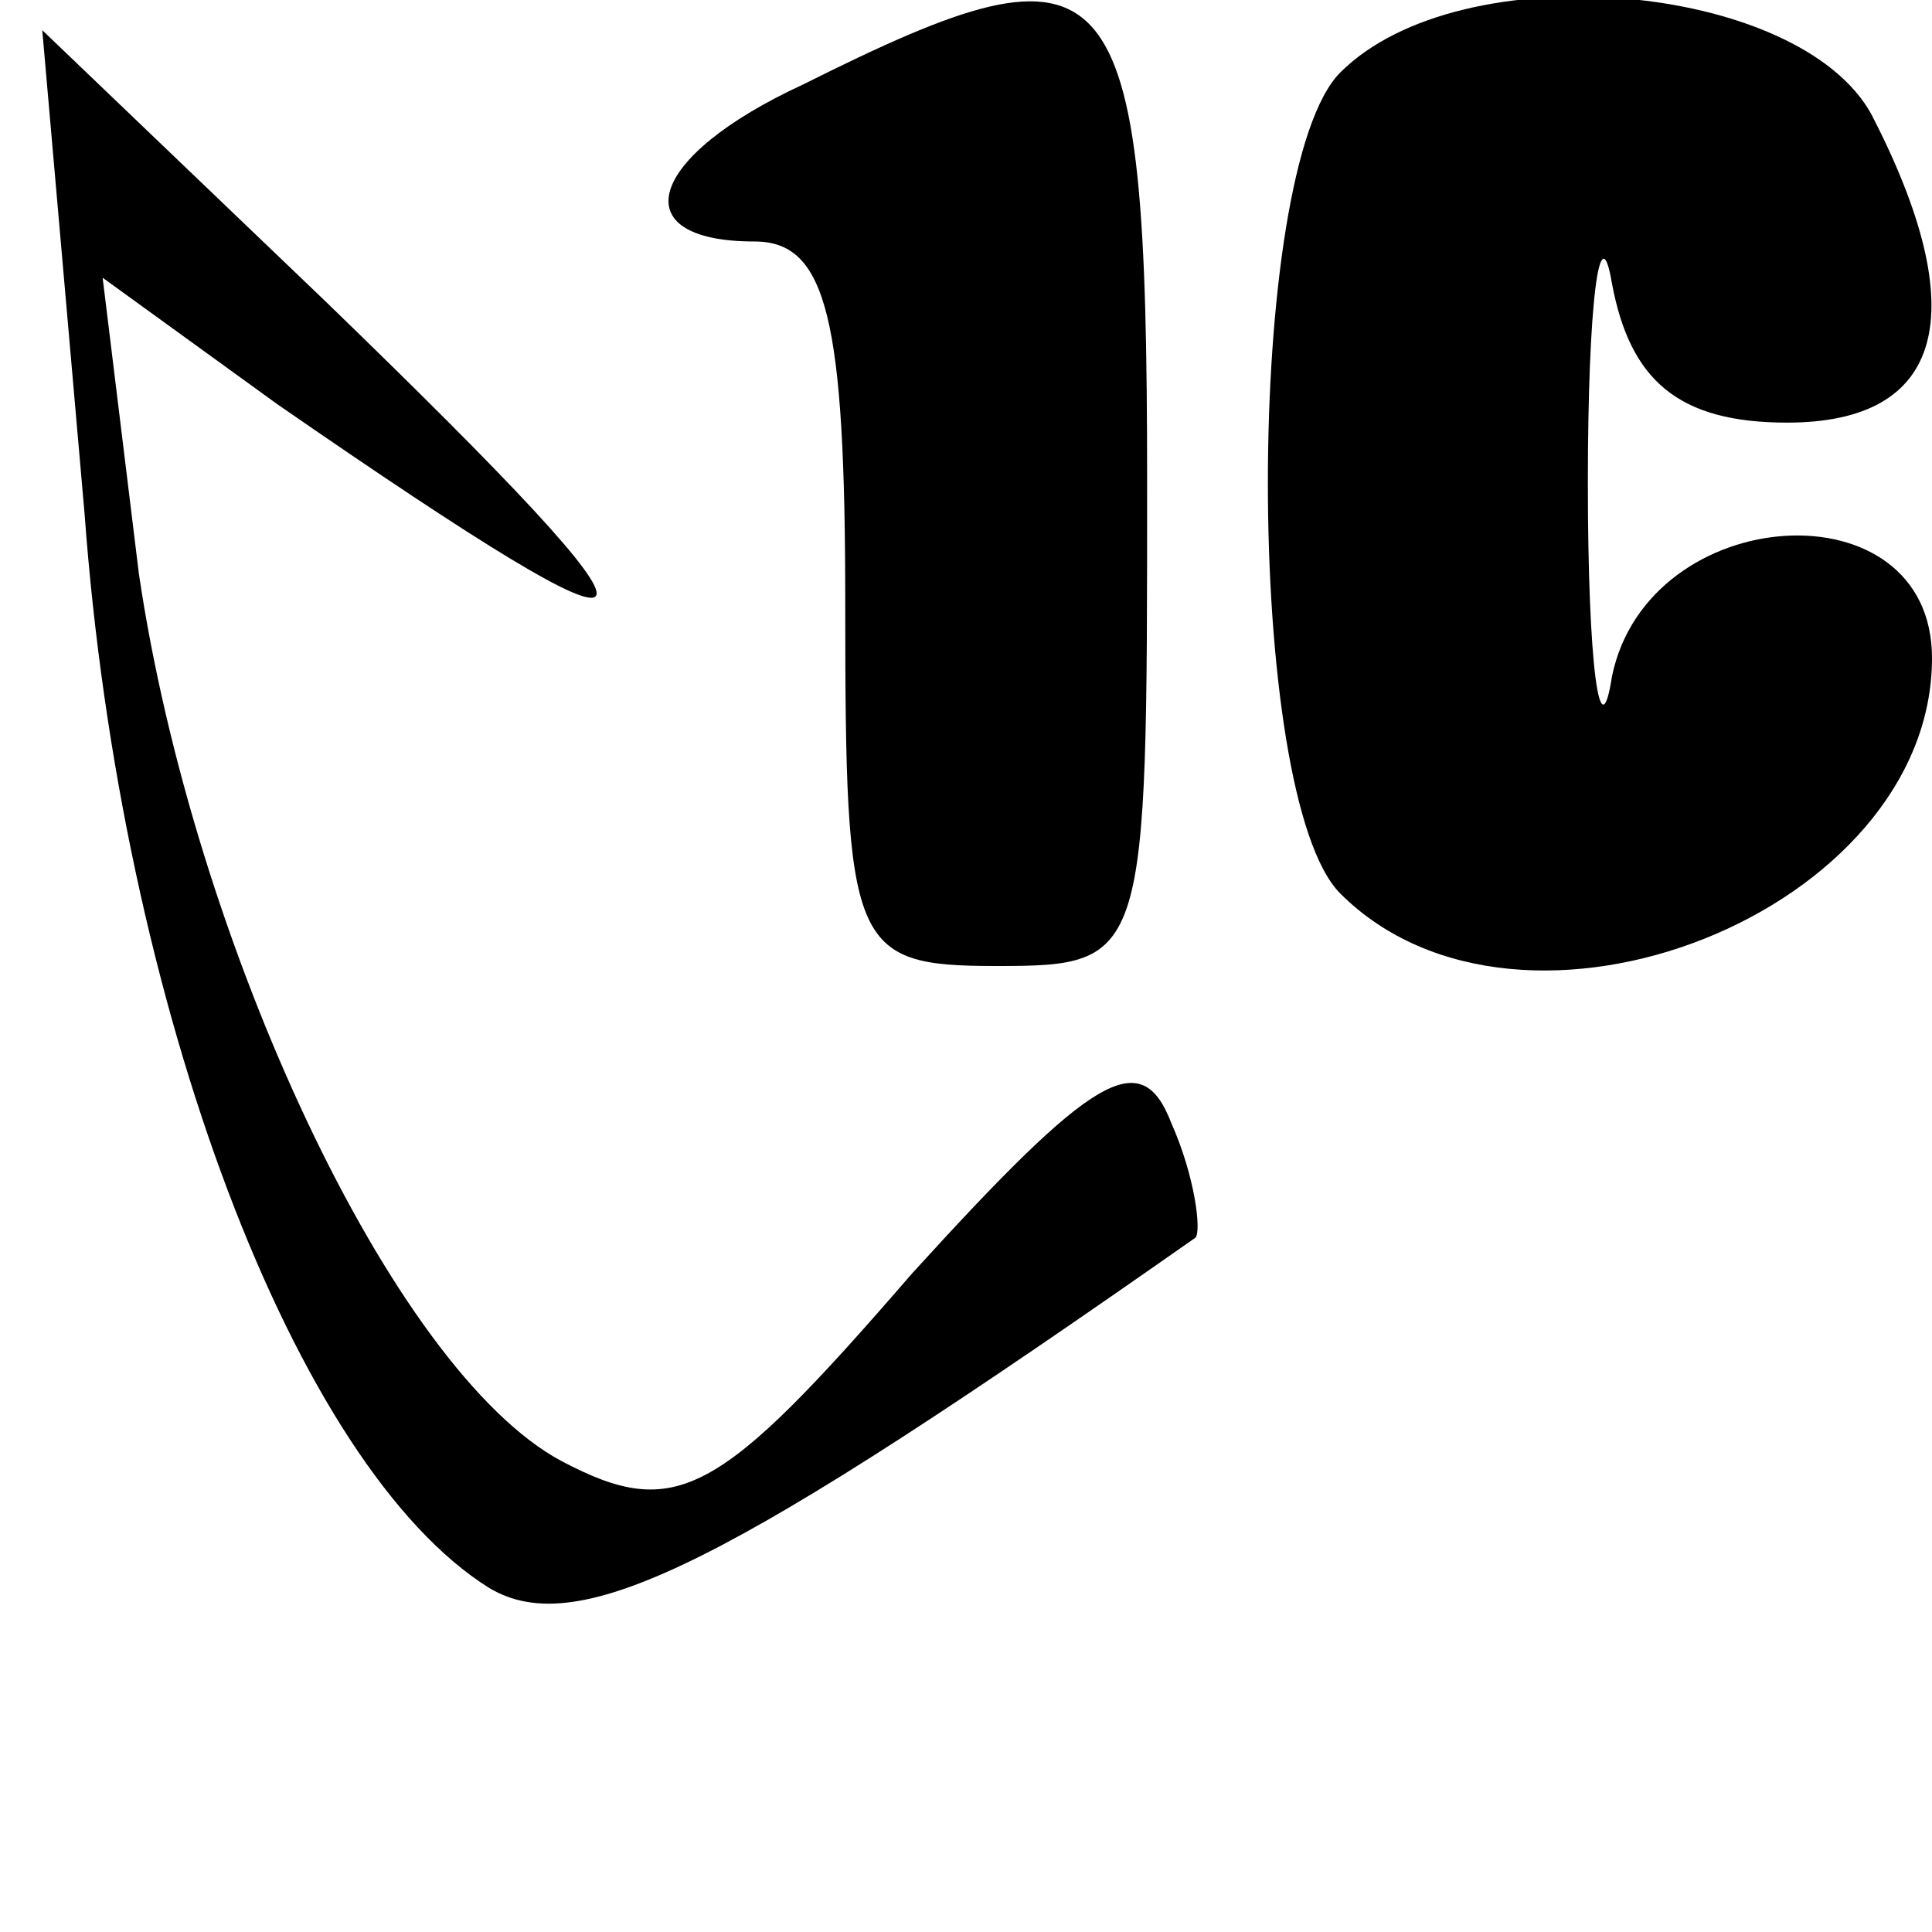
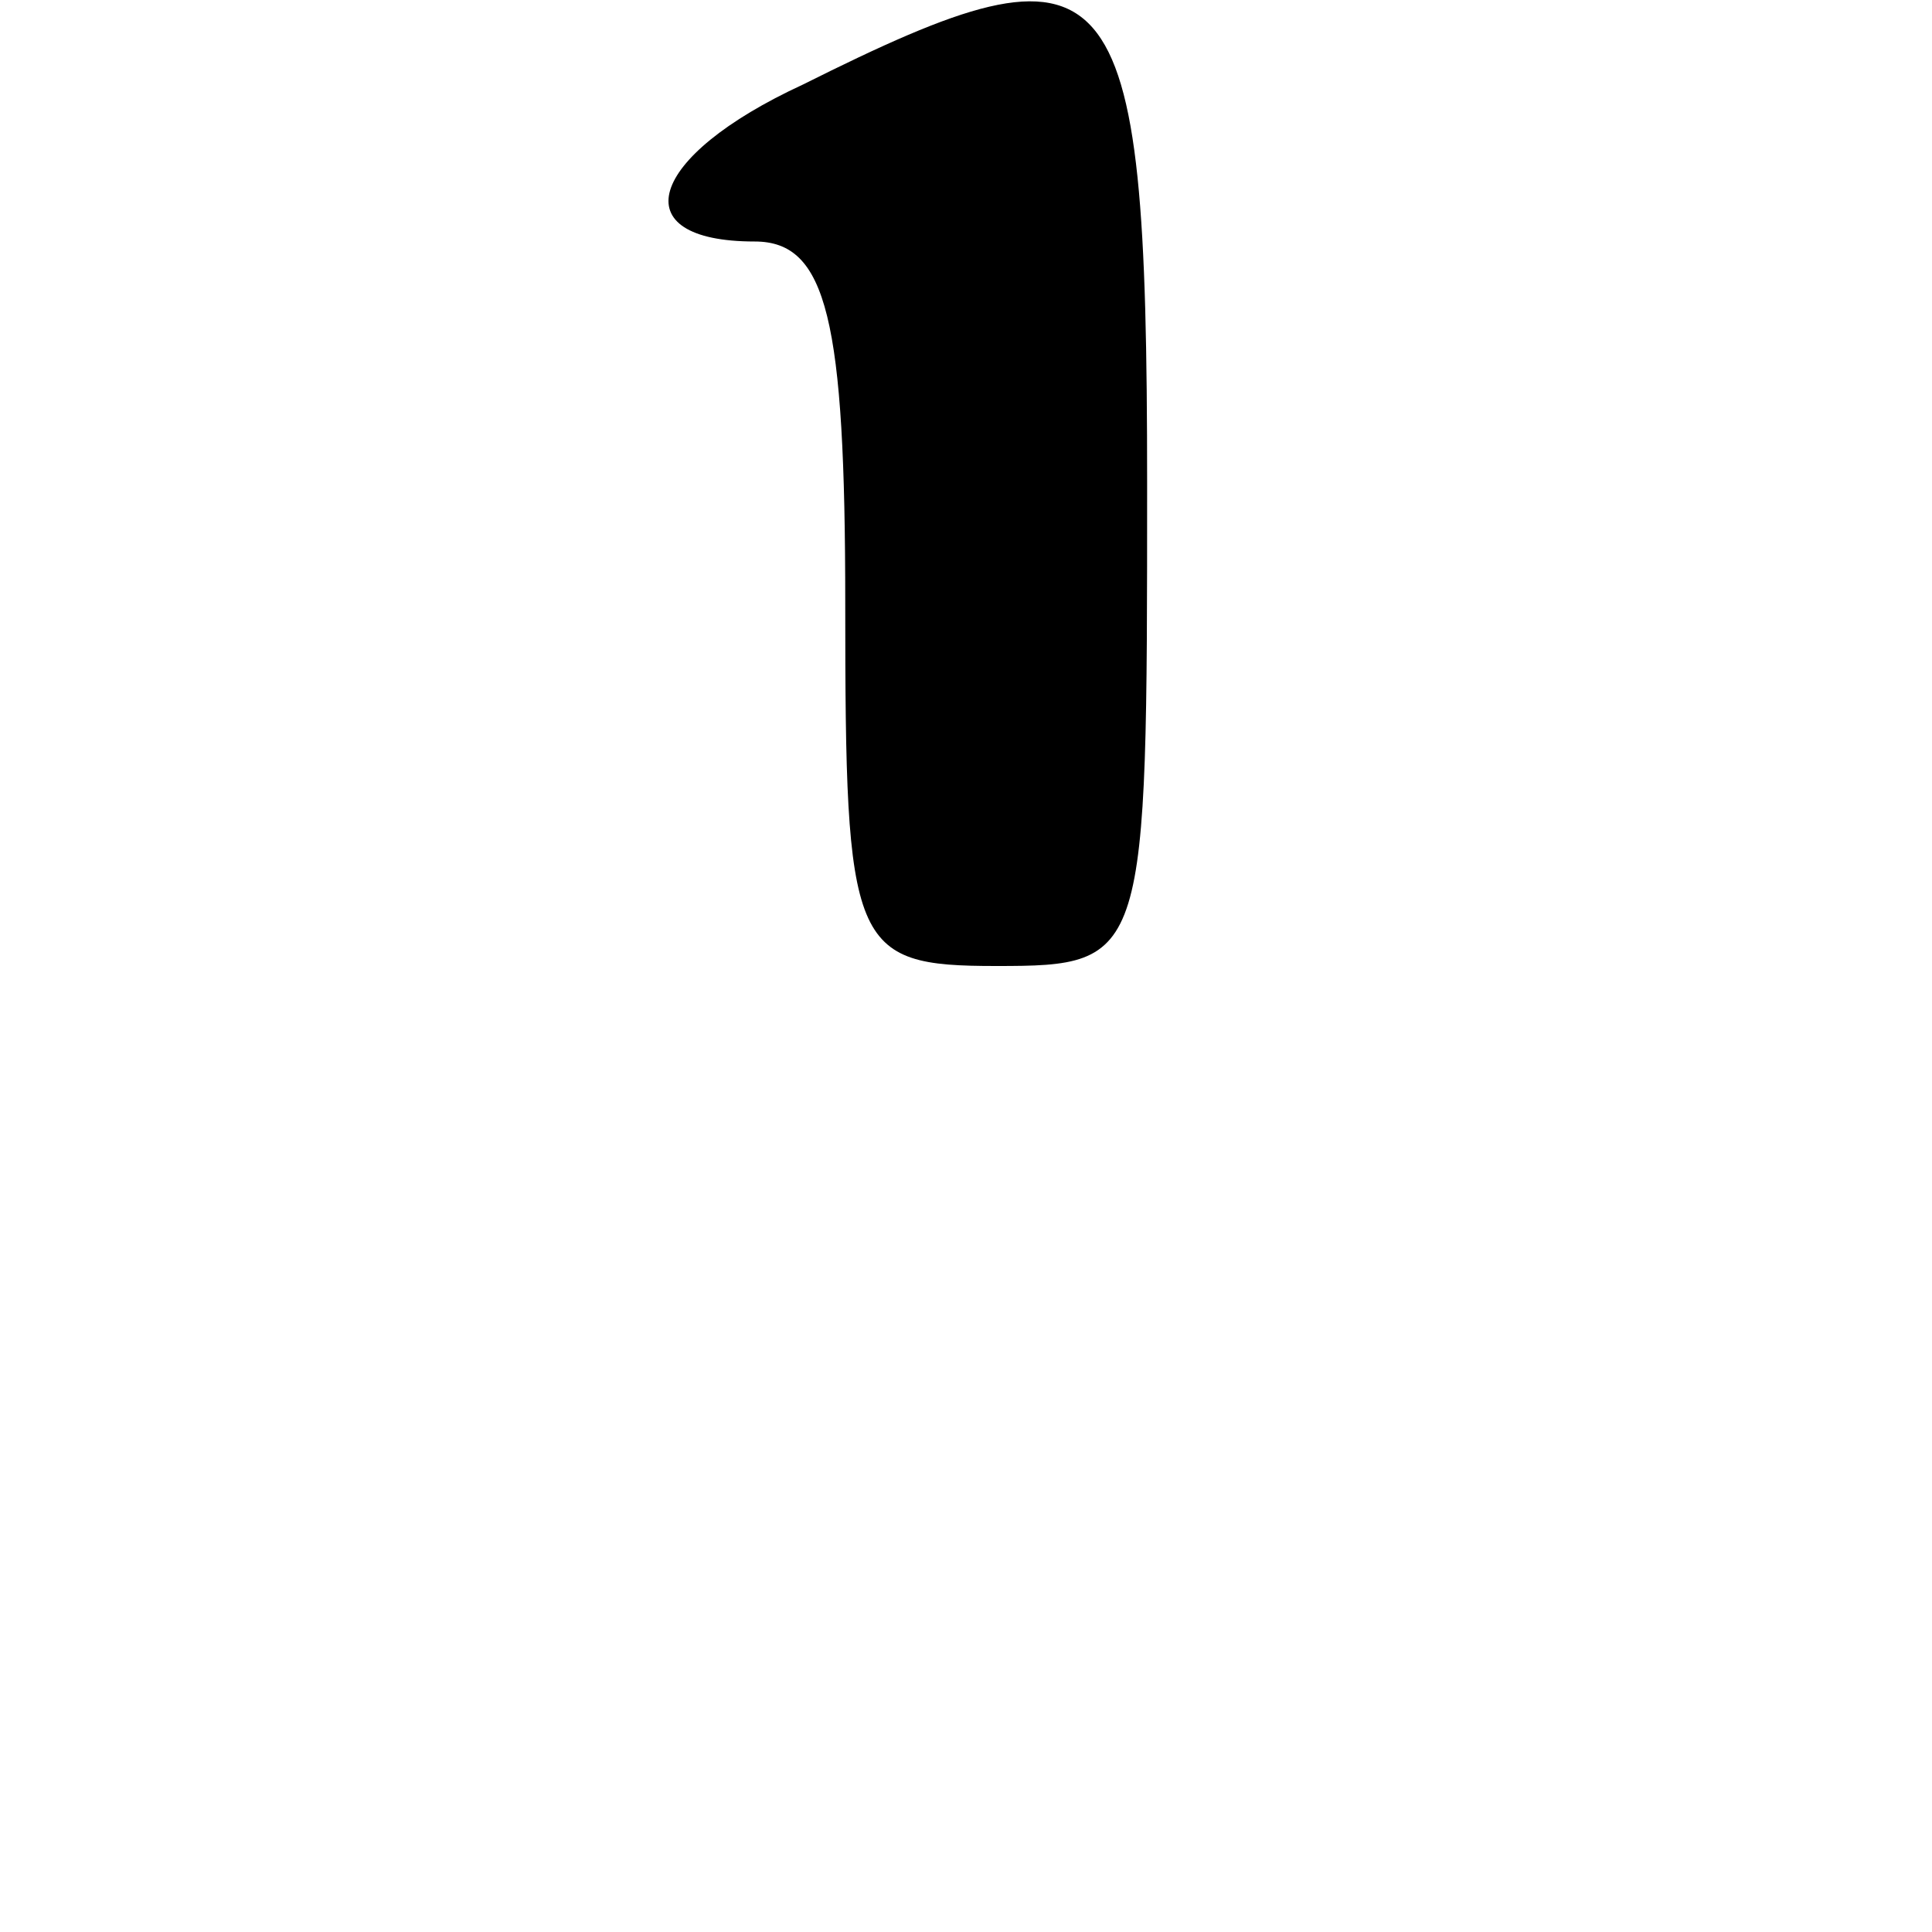
<svg xmlns="http://www.w3.org/2000/svg" version="1.0" width="32pt" height="32pt" viewBox="0 0 32 32" preserveAspectRatio="xMidYMid meet">
  <g transform="translate(0,32) scale(0.1,-0.1)" fill="#000000" stroke="none">
    <path d="M133 306 c-26 -12 -30 -26 -8 -26 12 0 15 -13 15 -60 0 -57 1 -60 25 -60 25 0 25 1 25 80 0 87 -5 92 -57 66z" />
-     <path d="M222 308 c-16 -16 -16 -120 0 -136 30 -30 98 -3 98 39 0 29 -47 26 -53 -3 -2 -13 -4 2 -4 32 0 30 2 45 4 33 3 -16 11 -23 29 -23 26 0 31 18 14 51 -12 22 -68 27 -88 7z" />
-     <path d="M14 235 c6 -82 35 -158 67 -178 15 -9 40 4 117 58 1 1 0 10 -4 19 -5 13 -13 8 -43 -25 -32 -37 -39 -41 -58 -31 -28 15 -61 86 -70 147 l-6 49 29 -21 c68 -47 70 -43 8 17 l-47 45 7 -80z" />
  </g>
</svg>